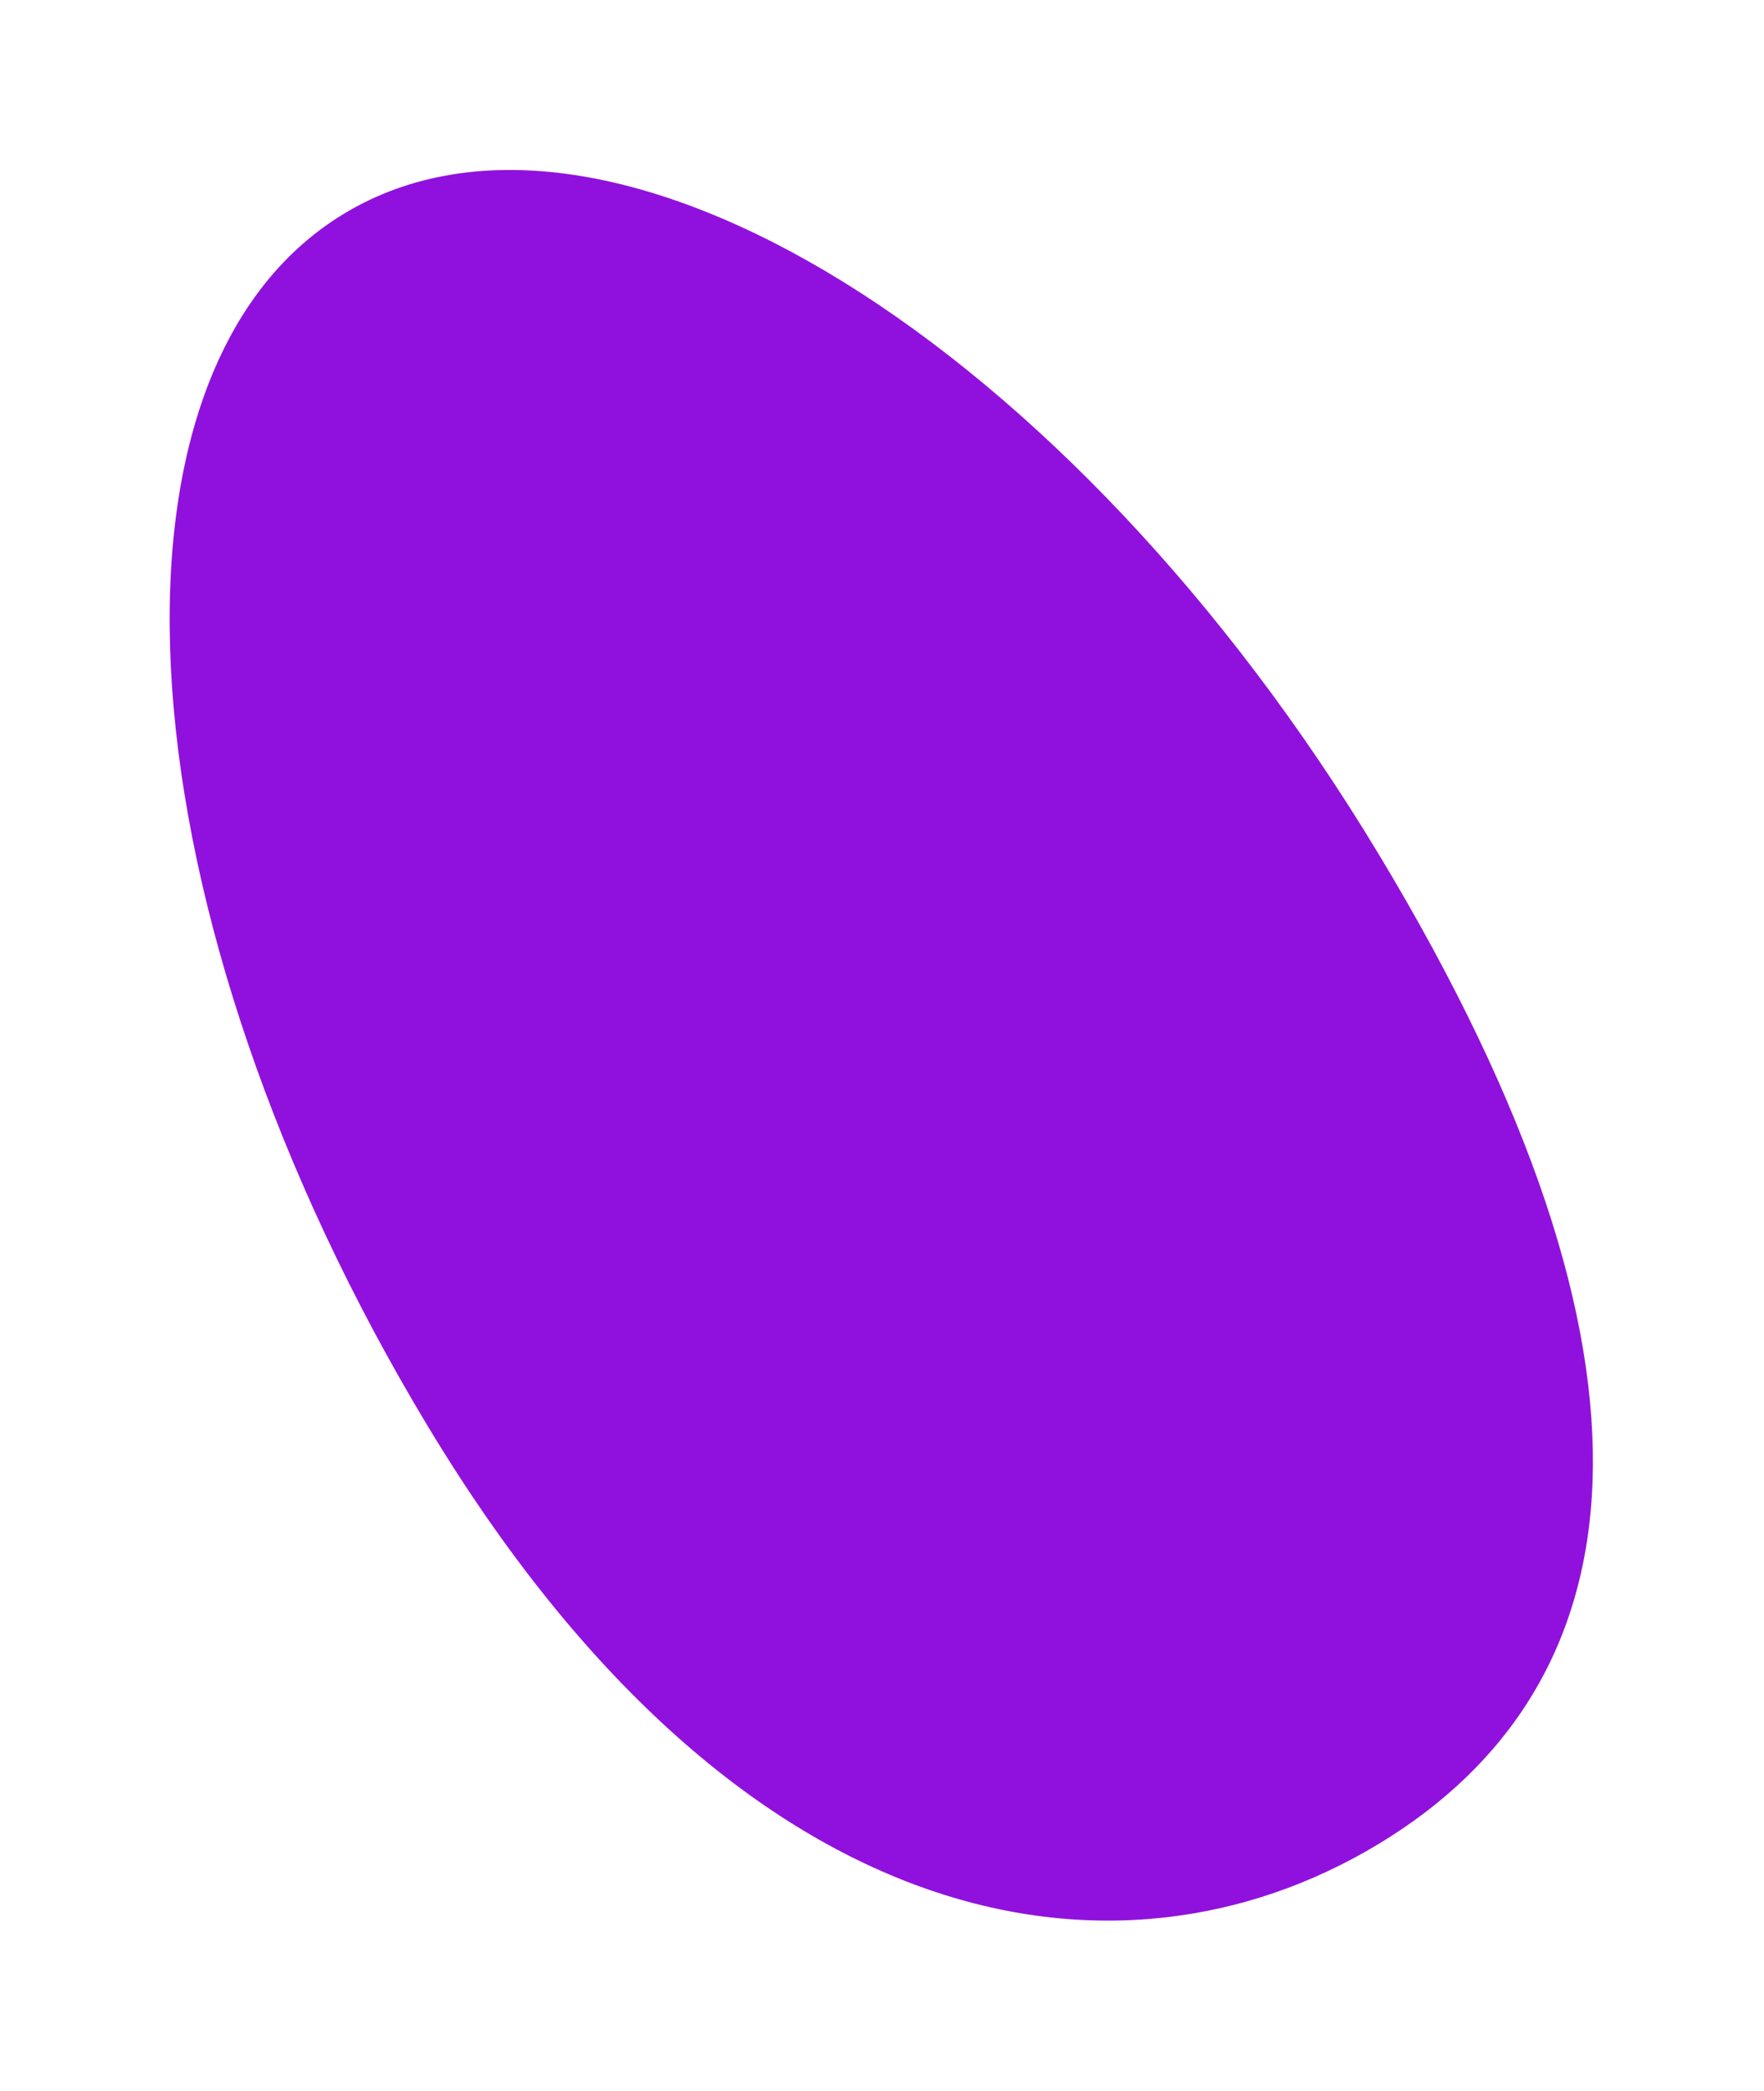
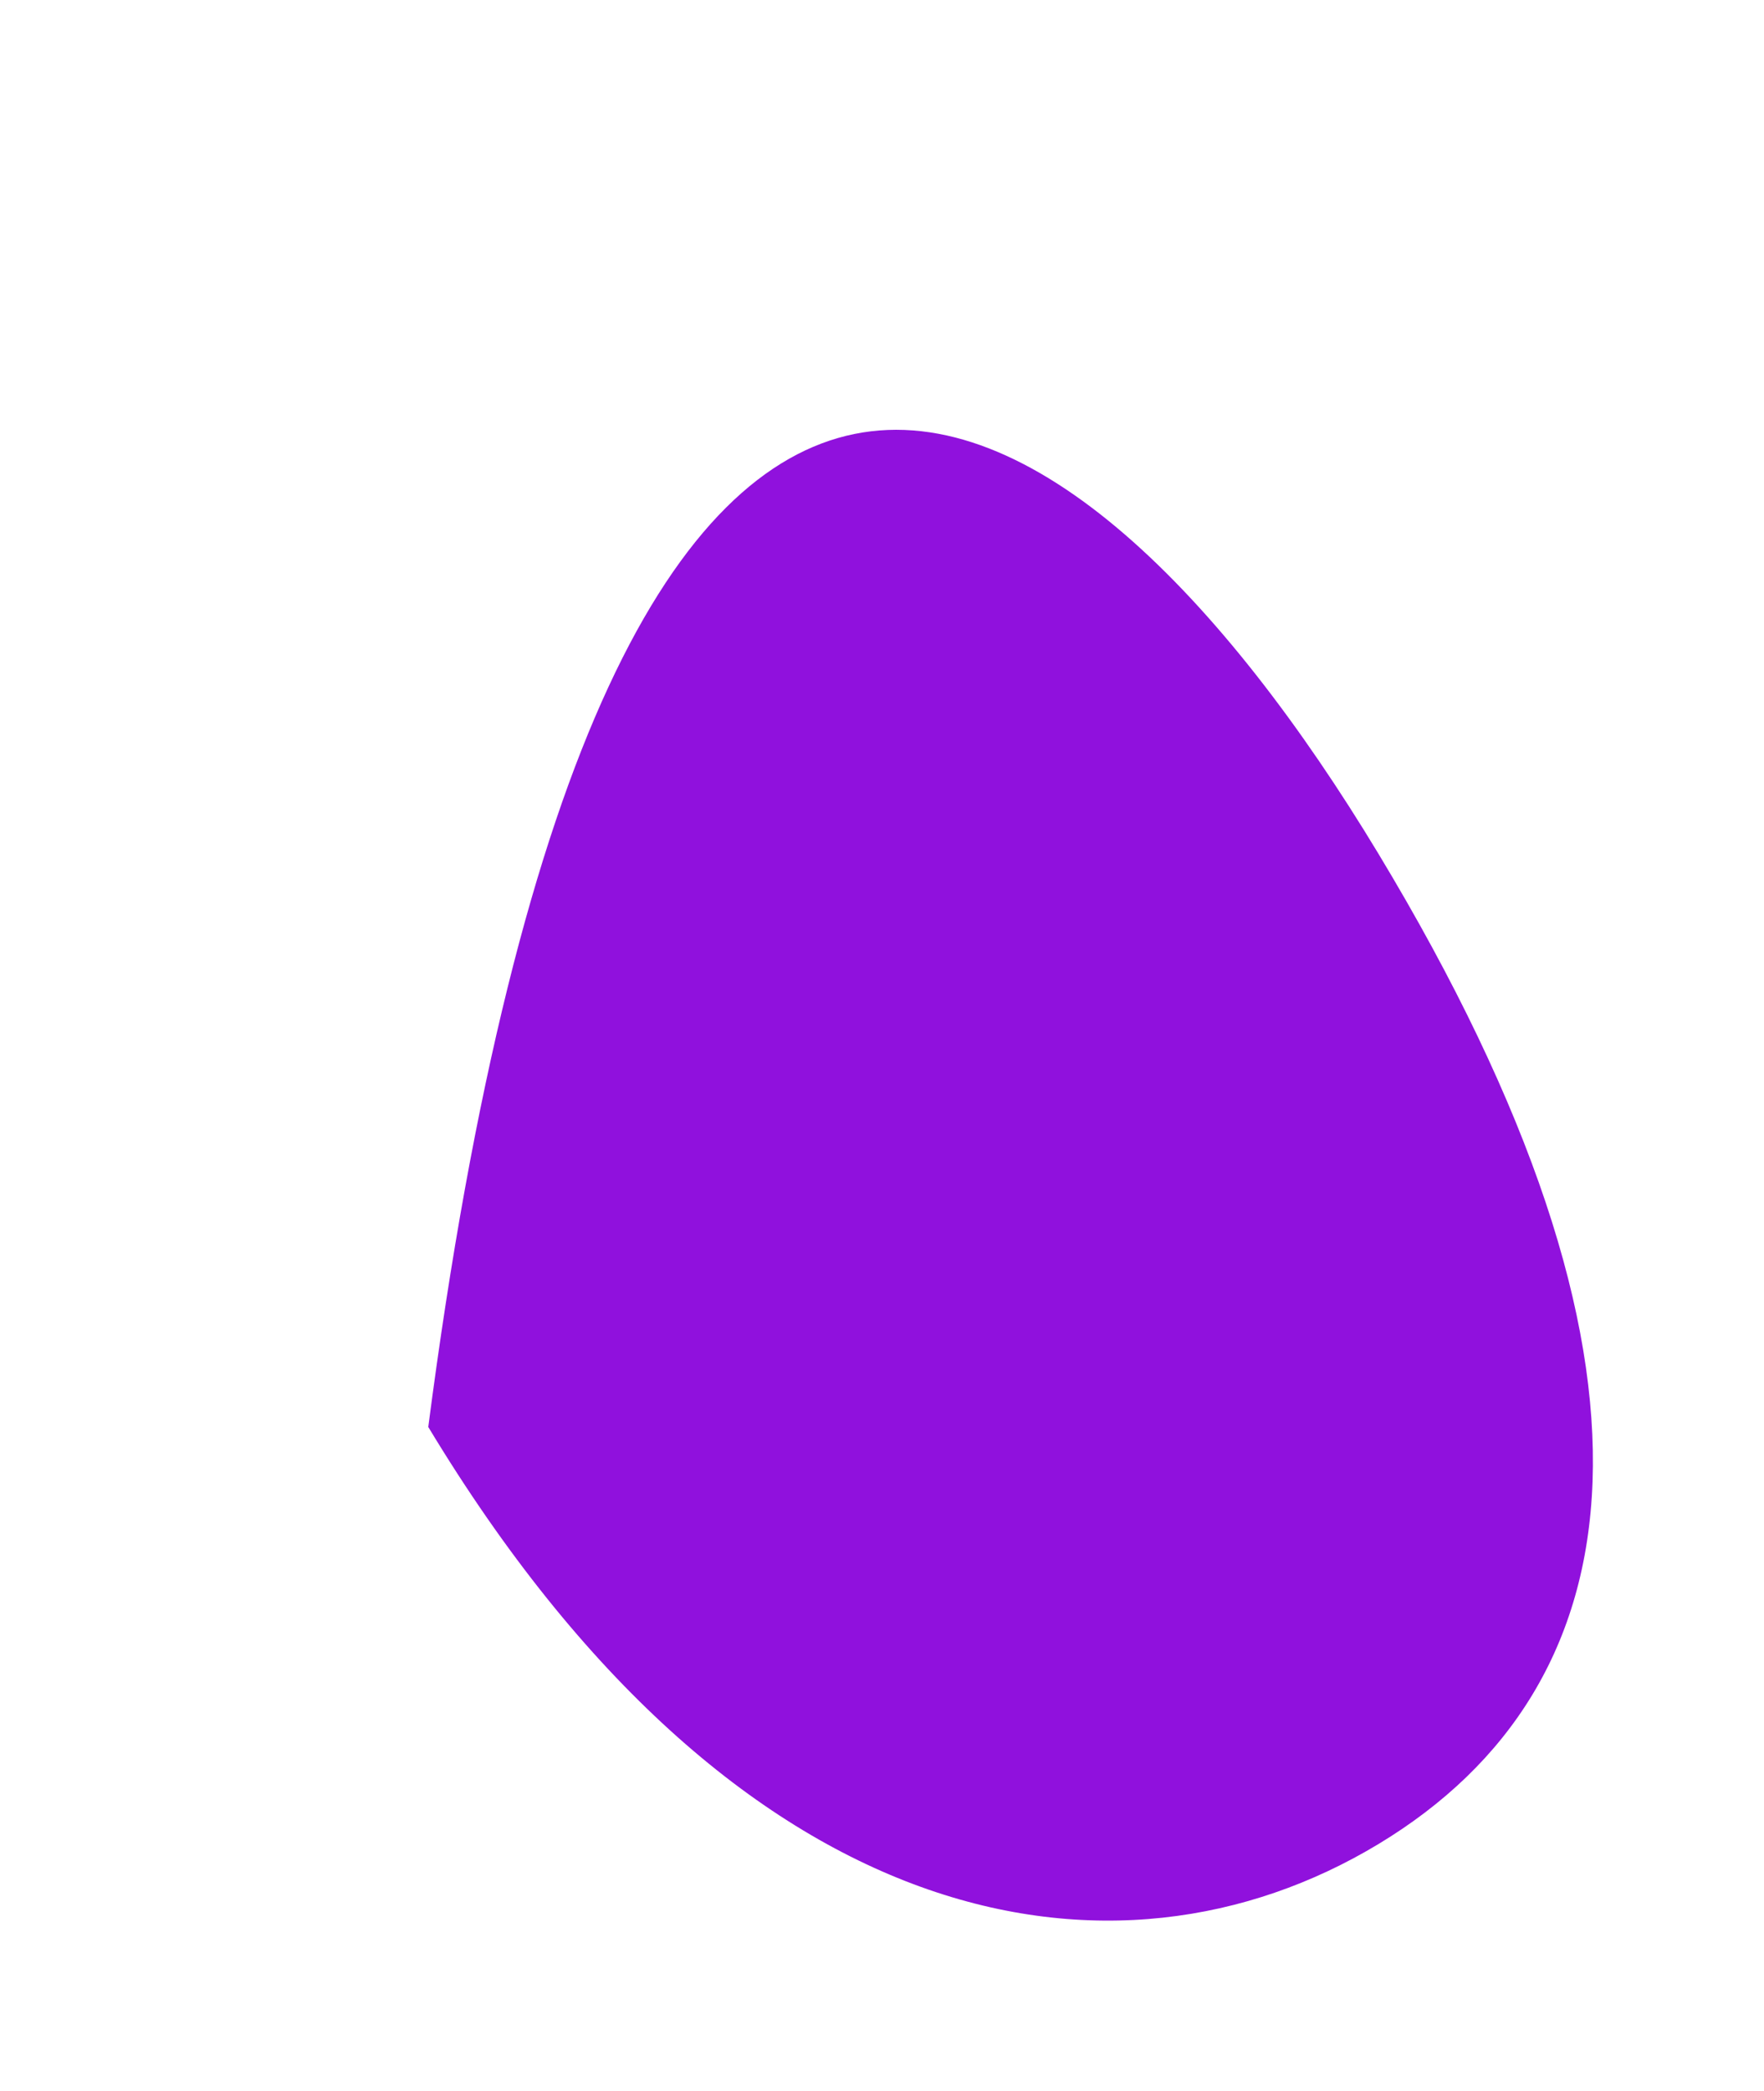
<svg xmlns="http://www.w3.org/2000/svg" width="917" height="1087" viewBox="0 0 917 1087" fill="none">
  <g filter="url(#filter0_f_347_10451)">
-     <path d="M716.538 443.698C877.049 709.733 852.927 876.208 716.538 958.498C580.149 1040.79 383.14 1007.73 222.63 741.695C62.12 475.66 42.565 193.287 178.954 110.998C315.343 28.708 556.028 177.663 716.538 443.698Z" fill="#9011DD" />
+     <path d="M716.538 443.698C877.049 709.733 852.927 876.208 716.538 958.498C580.149 1040.79 383.14 1007.73 222.63 741.695C315.343 28.708 556.028 177.663 716.538 443.698Z" fill="#9011DD" />
  </g>
  <defs>
    <filter id="filter0_f_347_10451" x="0.194" y="0.346" width="915.864" height="1085.92" filterUnits="userSpaceOnUse" color-interpolation-filters="sRGB">
      <feFlood flood-opacity="0" result="BackgroundImageFix" />
      <feBlend mode="normal" in="SourceGraphic" in2="BackgroundImageFix" result="shape" />
      <feGaussianBlur stdDeviation="44" result="effect1_foregroundBlur_347_10451" />
    </filter>
  </defs>
</svg>